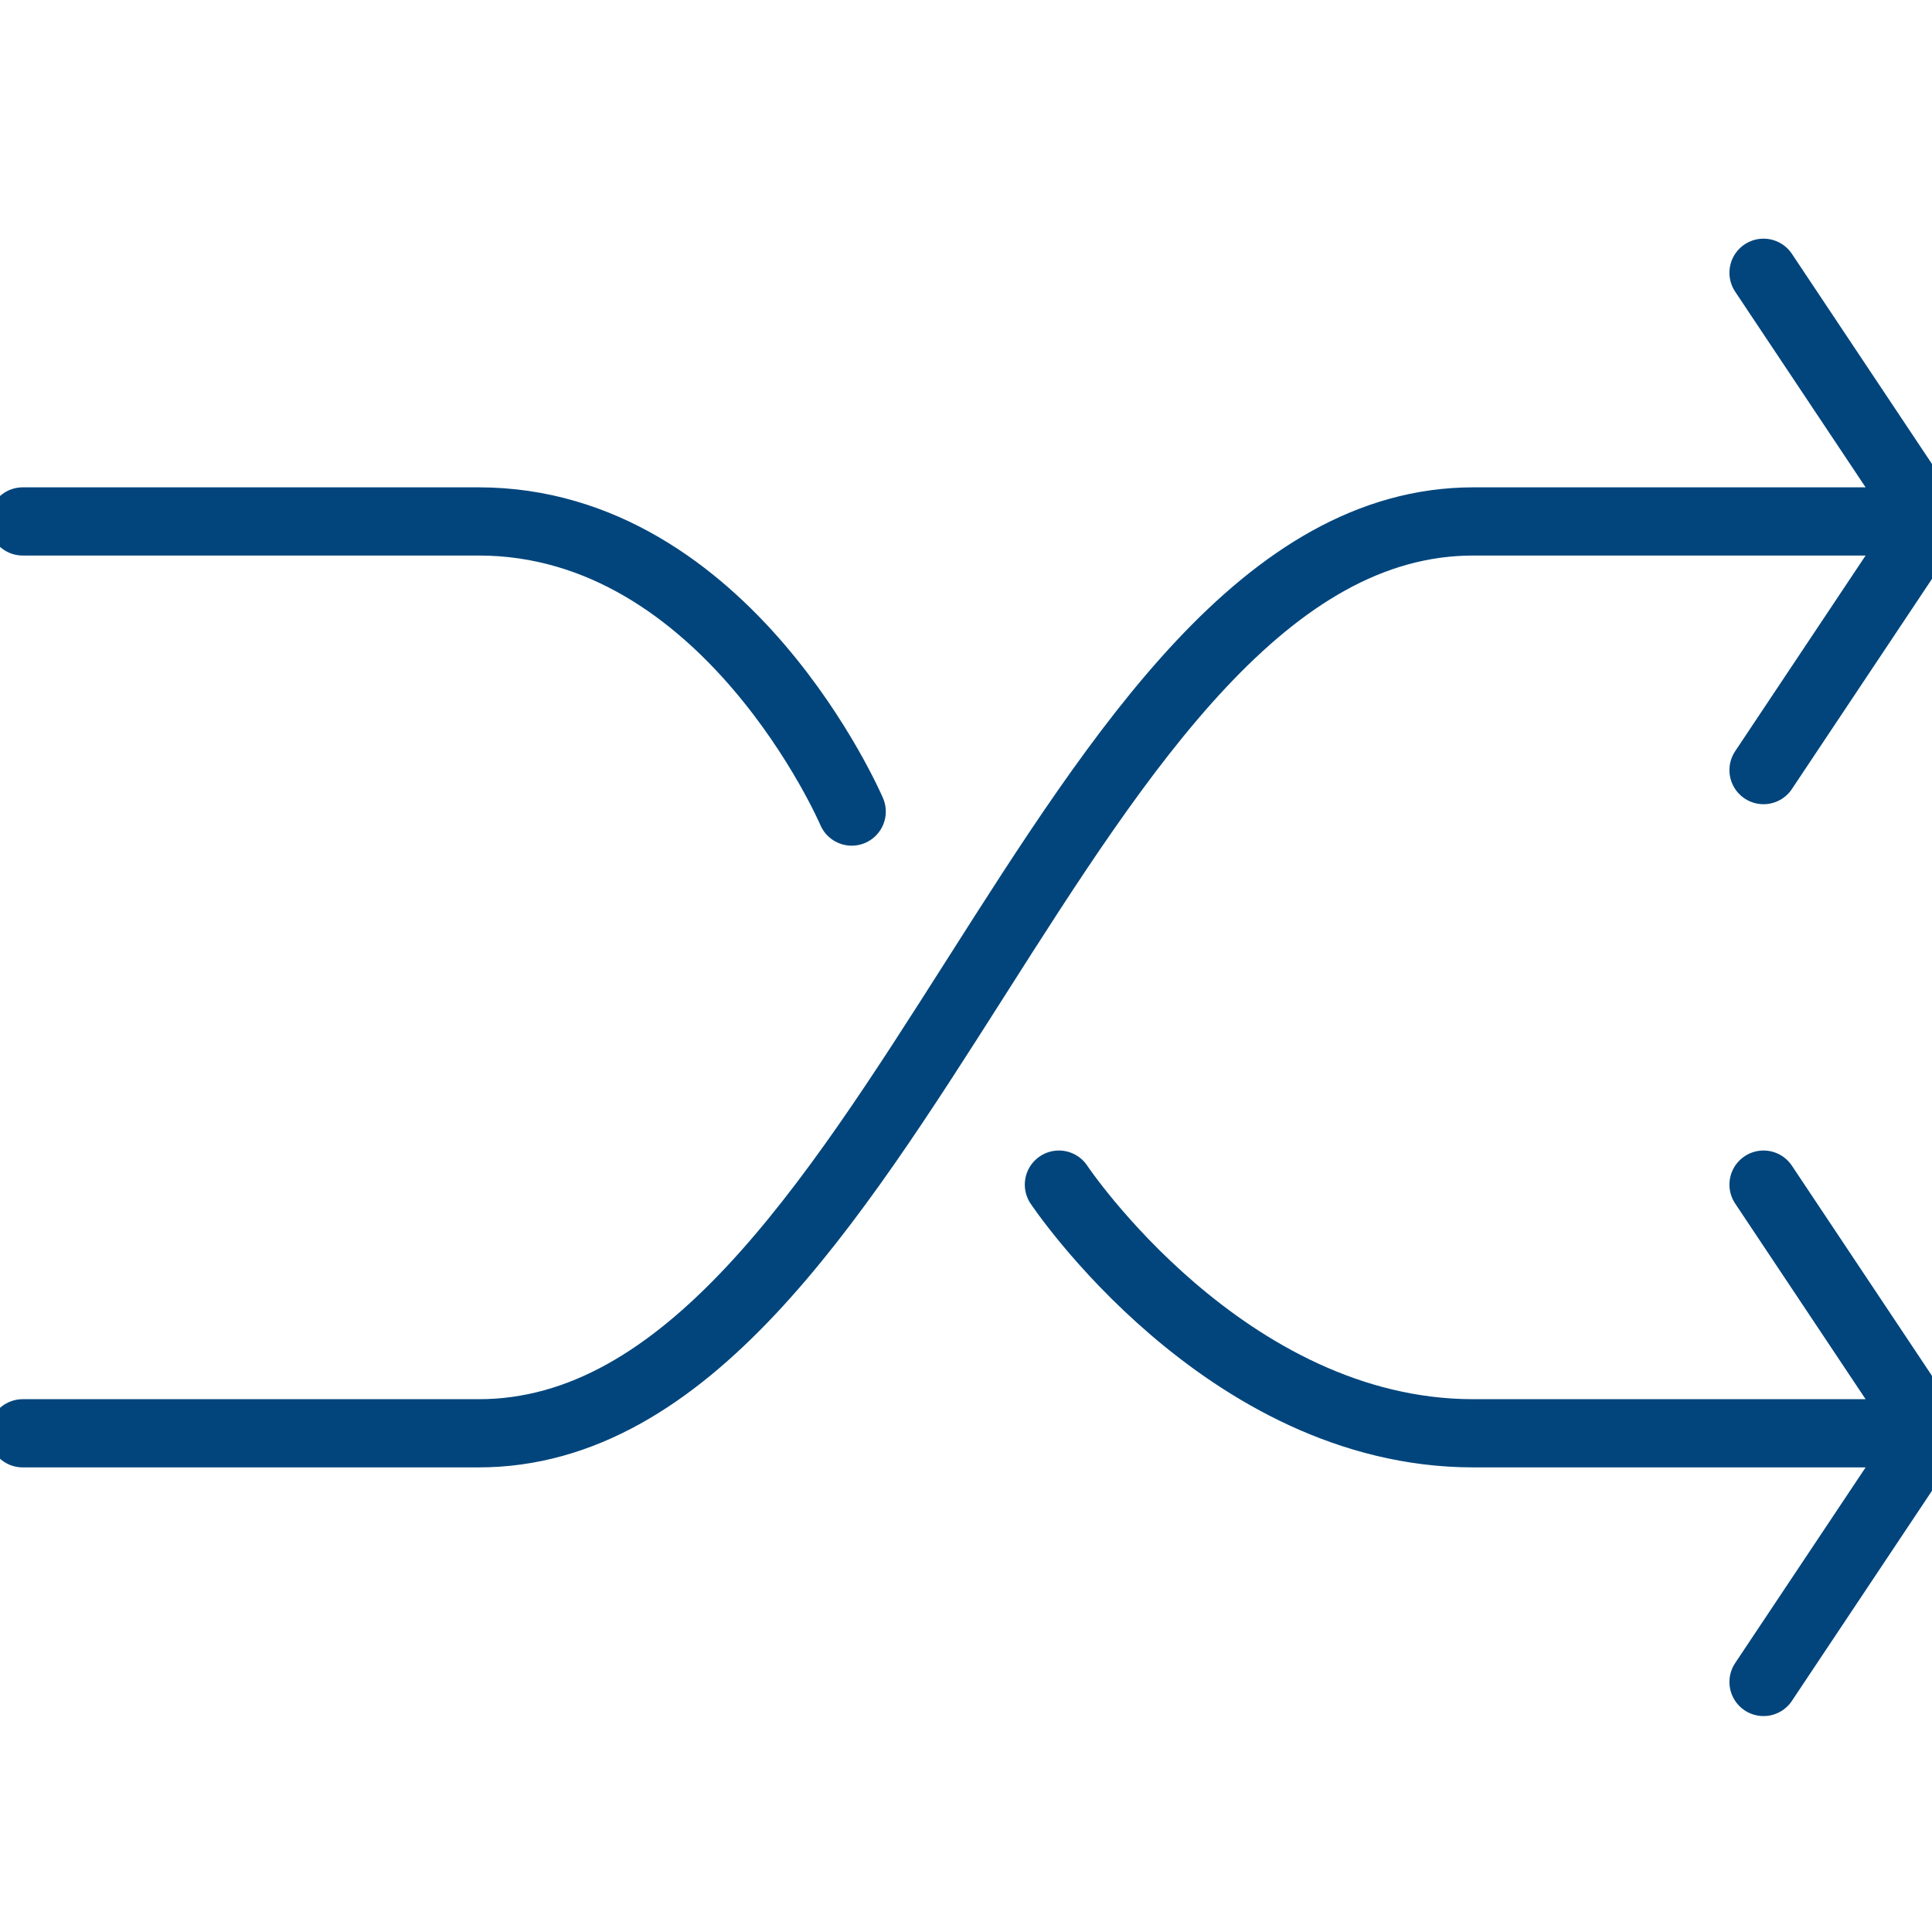
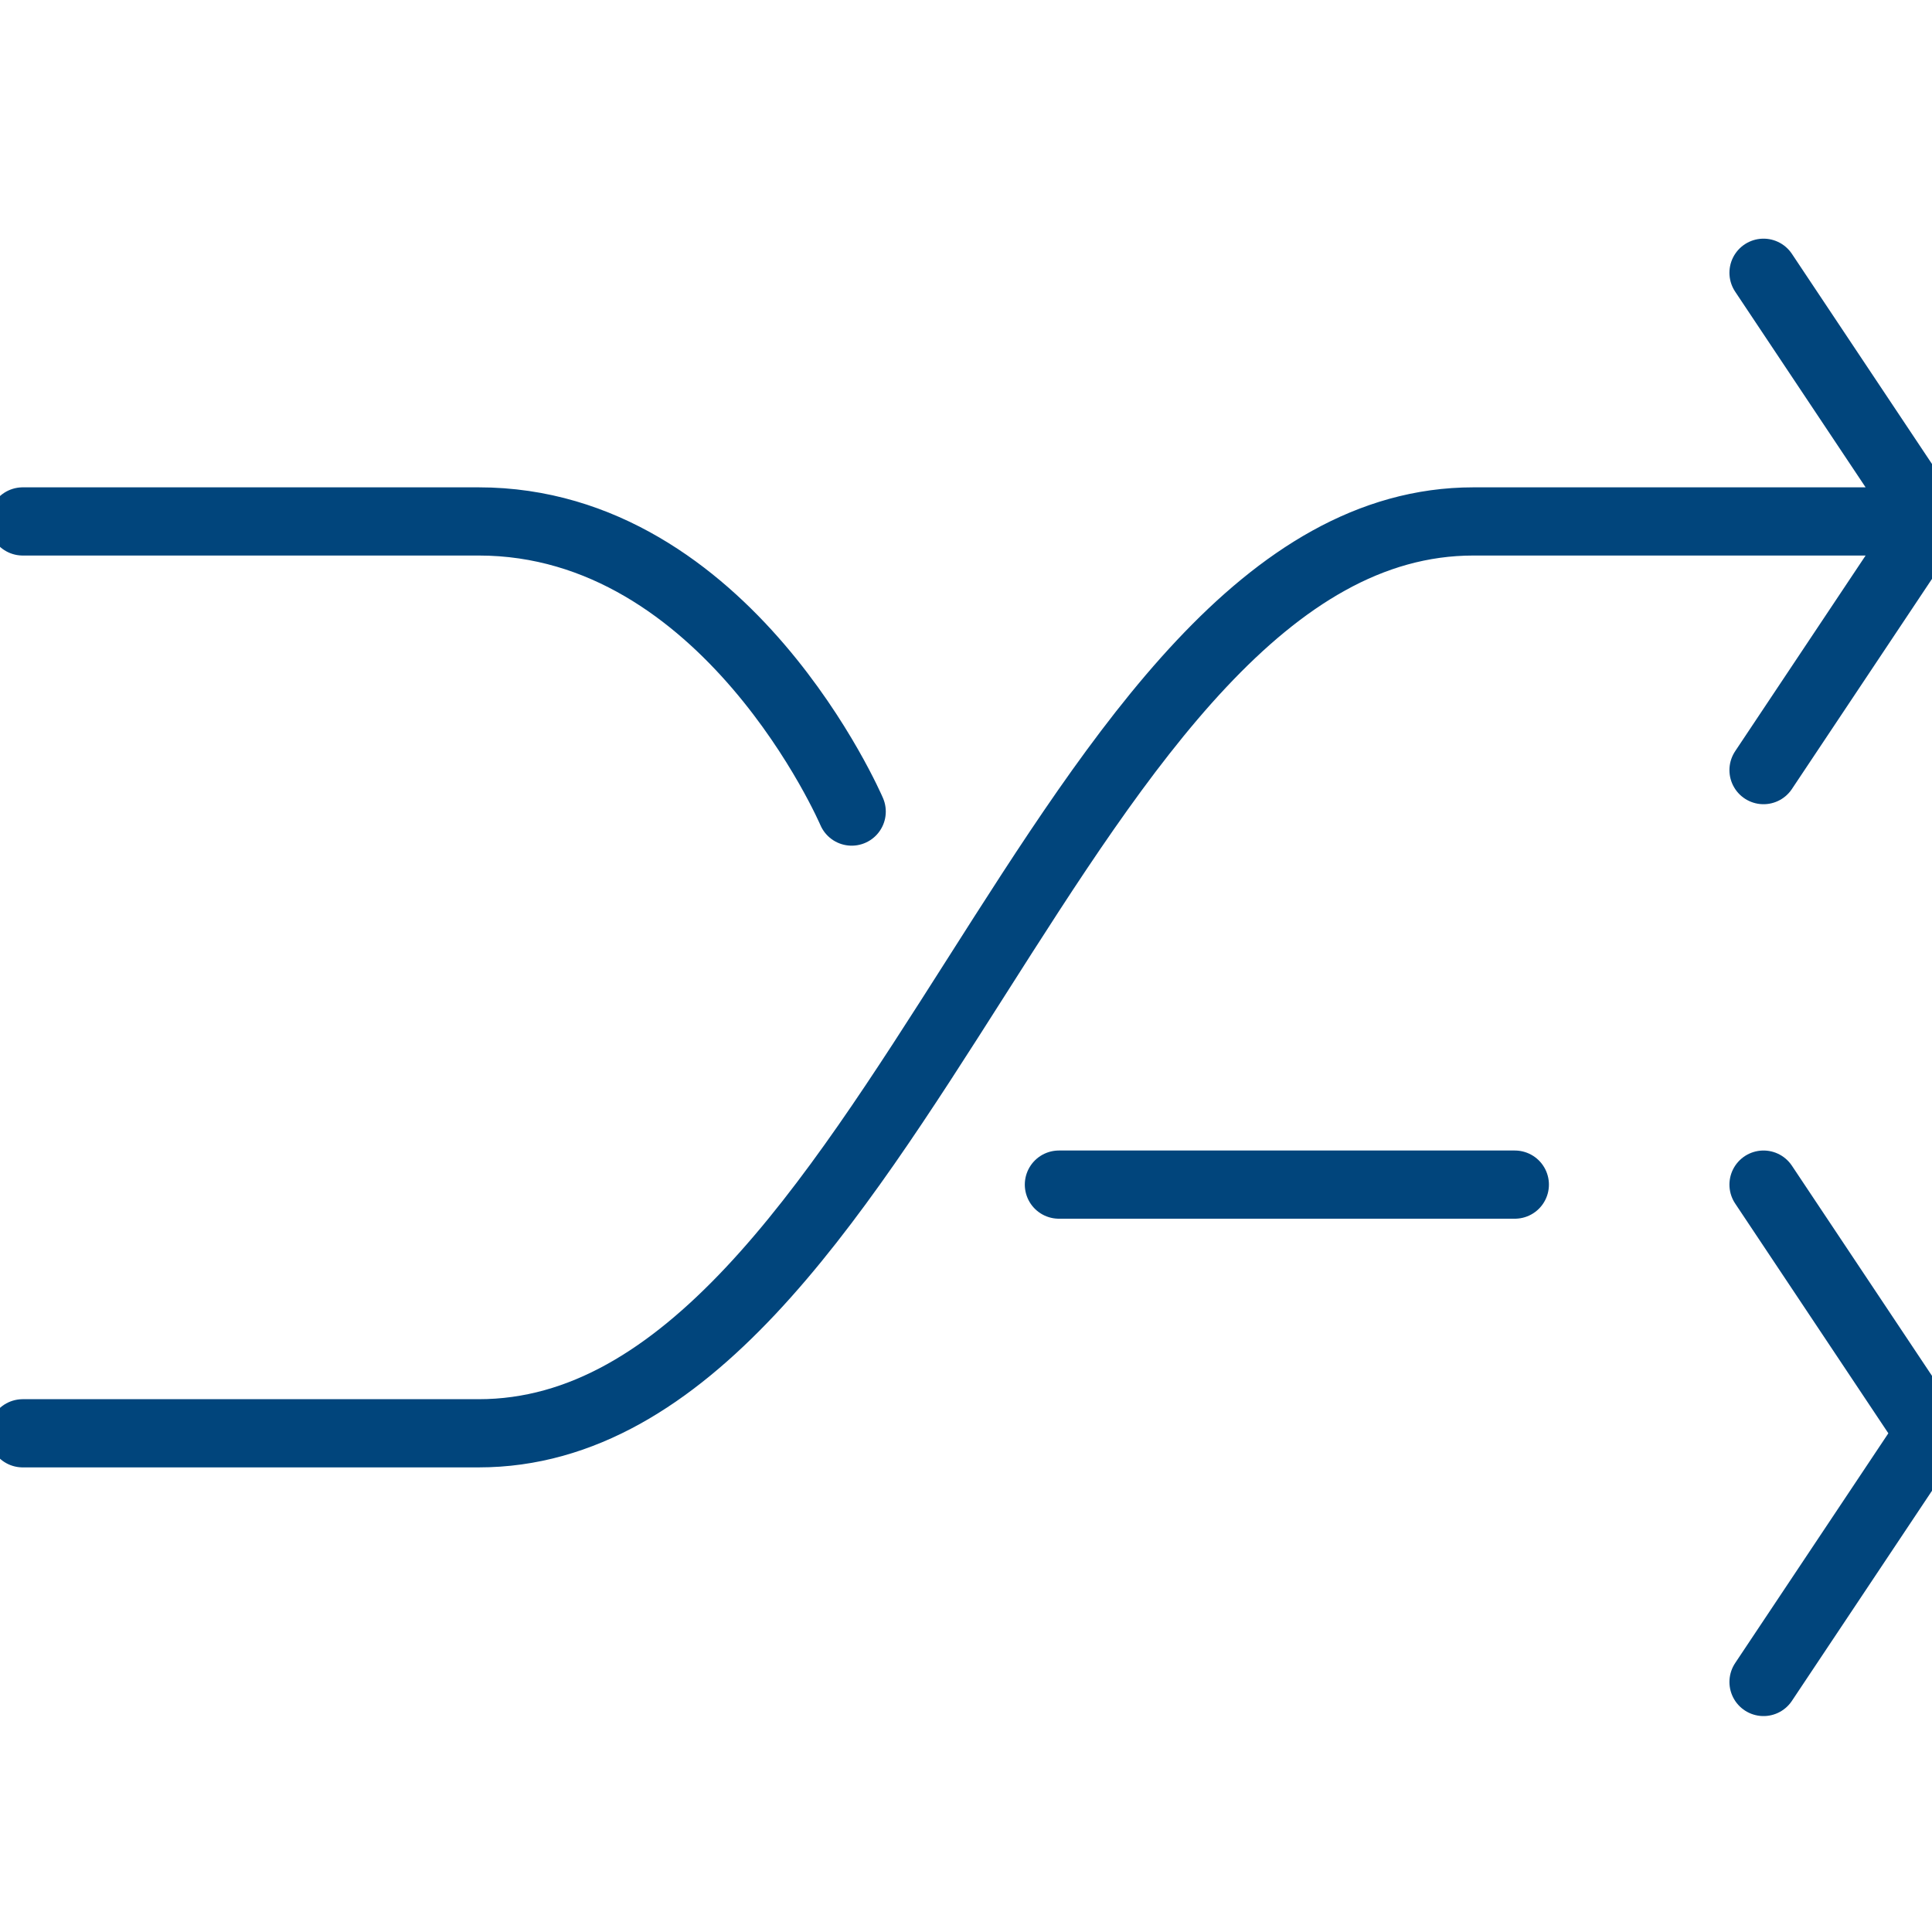
<svg xmlns="http://www.w3.org/2000/svg" width="85" height="85" viewBox="0 0 85 85">
  <g stroke="#01457C" stroke-linecap="round" stroke-linejoin="round" stroke-width="3" fill="none">
-     <path d="M37.471 35.706s-5.471-12.765-16.412-12.765h-20.059m83.882 0h-20.059c-18.235 0-25.529 40.118-43.765 40.118h-20.059m45.588-10.941s7.294 10.941 18.235 10.941h20.059M77.588 12l7.294 10.941-7.294 10.941M77.588 52.118l7.294 10.941-7.294 10.941" />
+     <path d="M37.471 35.706s-5.471-12.765-16.412-12.765h-20.059m83.882 0h-20.059c-18.235 0-25.529 40.118-43.765 40.118h-20.059m45.588-10.941h20.059M77.588 12l7.294 10.941-7.294 10.941M77.588 52.118l7.294 10.941-7.294 10.941" />
  </g>
</svg>